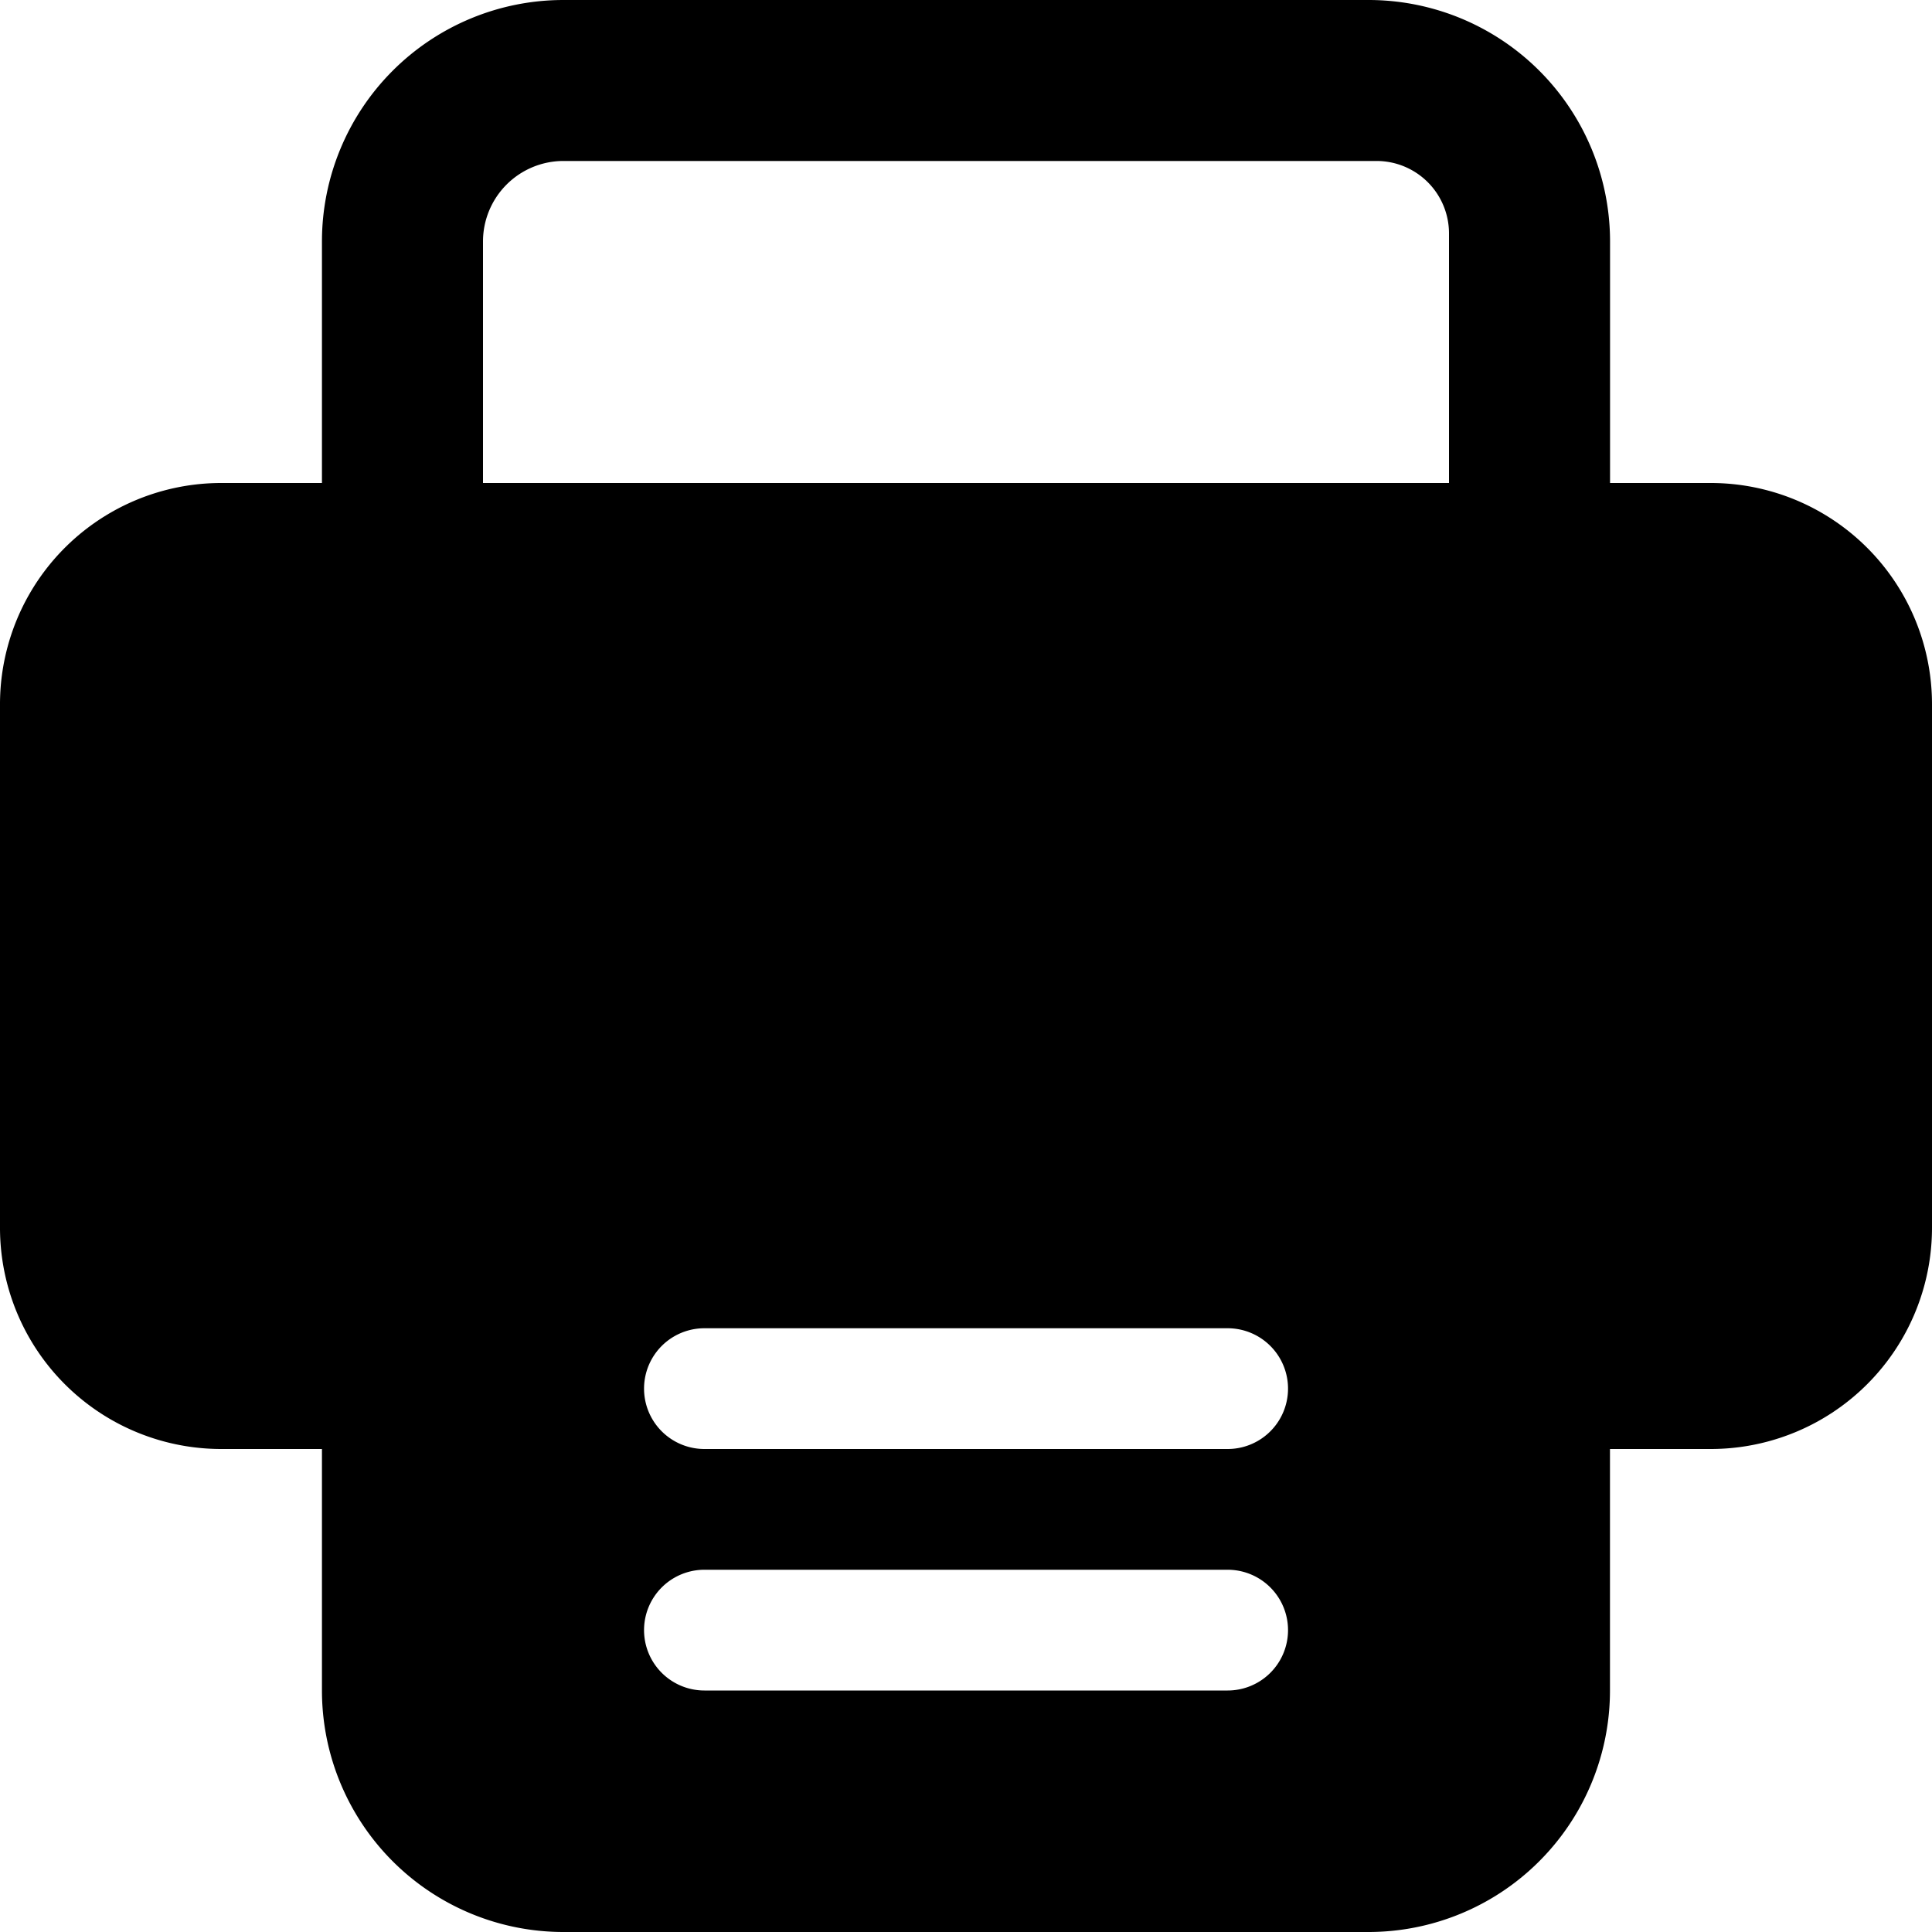
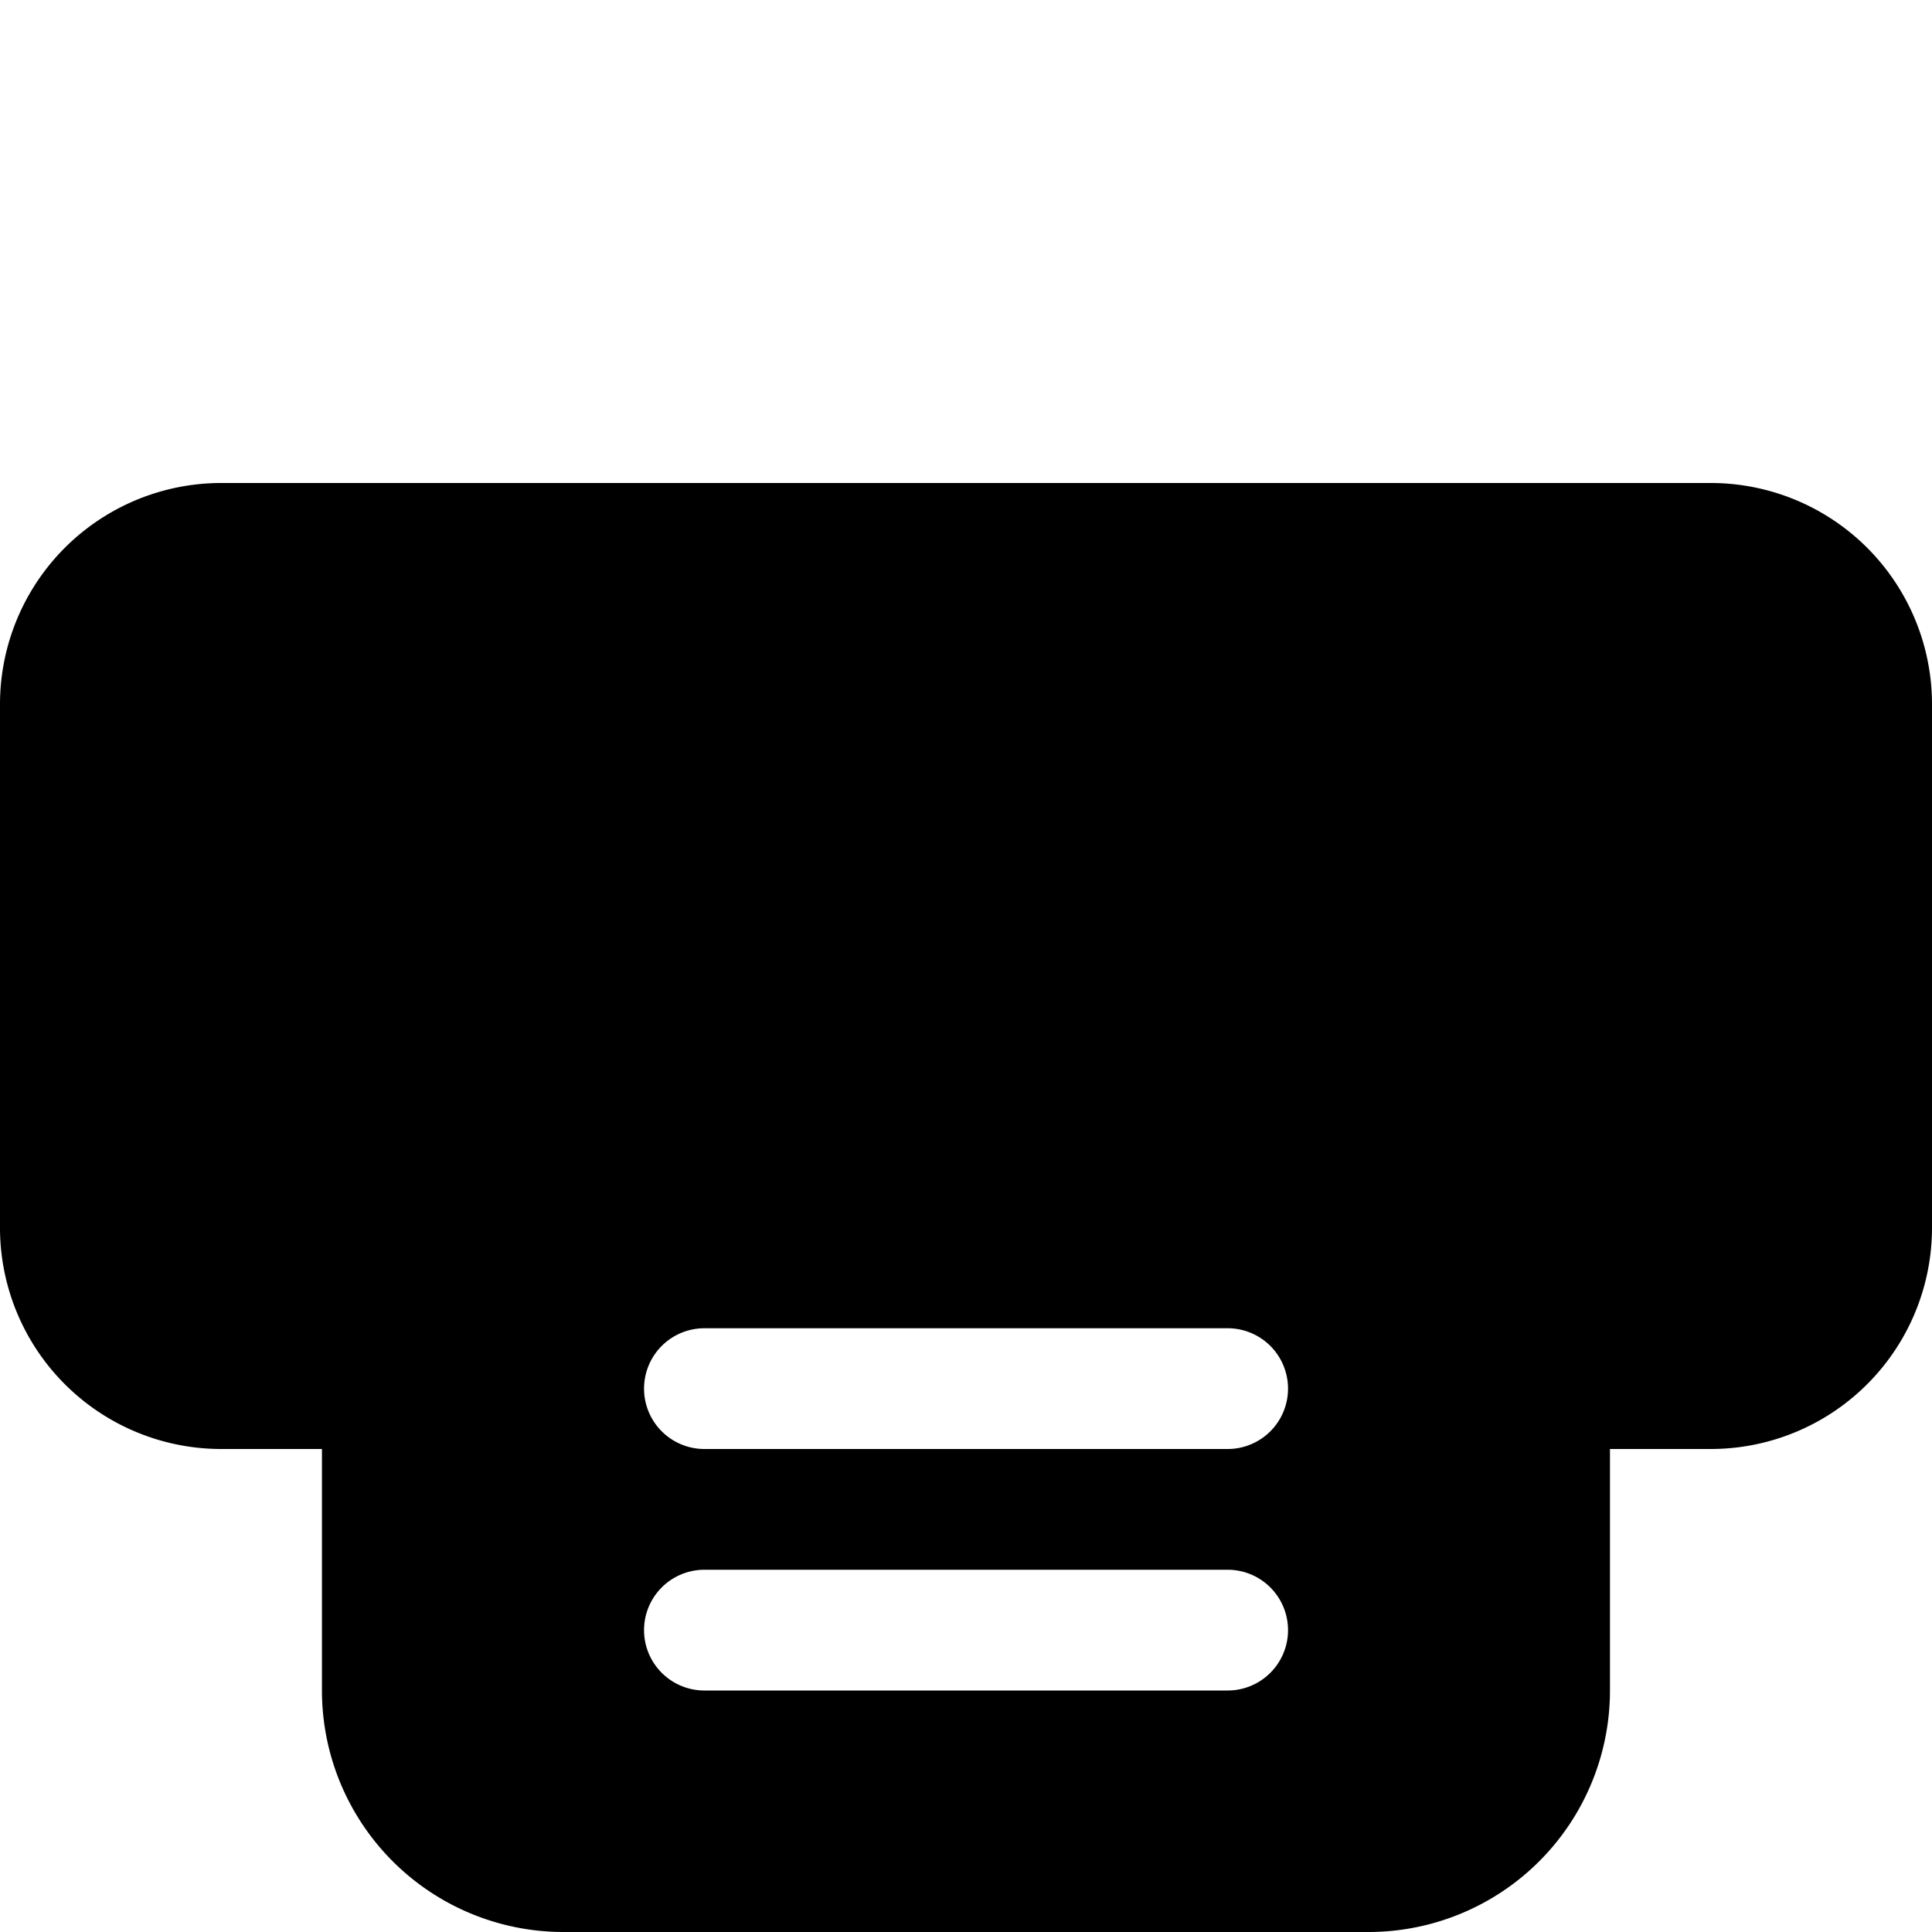
<svg xmlns="http://www.w3.org/2000/svg" viewBox="0 0 256 256">
-   <path class="fill-secondary" d="M181.33 0H74.66a32 32 0 00-32 32v42.67a10.67 10.67 0 0021.34 0V32a10.67 10.67 0 0110.67-10.67H182.4a9.6 9.6 0 019.6 9.6v43.73a10.67 10.67 0 0021.34 0V32a32 32 0 00-32.01-32z" />
  <path class="fill-primary" d="M226.67 64H29.33A29.32 29.32 0 000 93.33v69.33A29.32 29.32 0 0029.33 192H64v-32h128v32h34.67A29.32 29.32 0 00256 162.67V93.34A29.32 29.32 0 00226.67 64z" />
  <path class="fill-secondary" d="M202.66 138.66H53.33a10.66 10.66 0 00-10.67 10.67V224a32 32 0 0032 32h106.67a32 32 0 0032-32v-74.67a10.68 10.68 0 00-10.67-10.67zm-40 85.34H93.34a8 8 0 010-16h69.33a8 8 0 010 16zm0-32H93.34a8 8 0 010-16h69.33a8 8 0 010 16z" />
</svg>